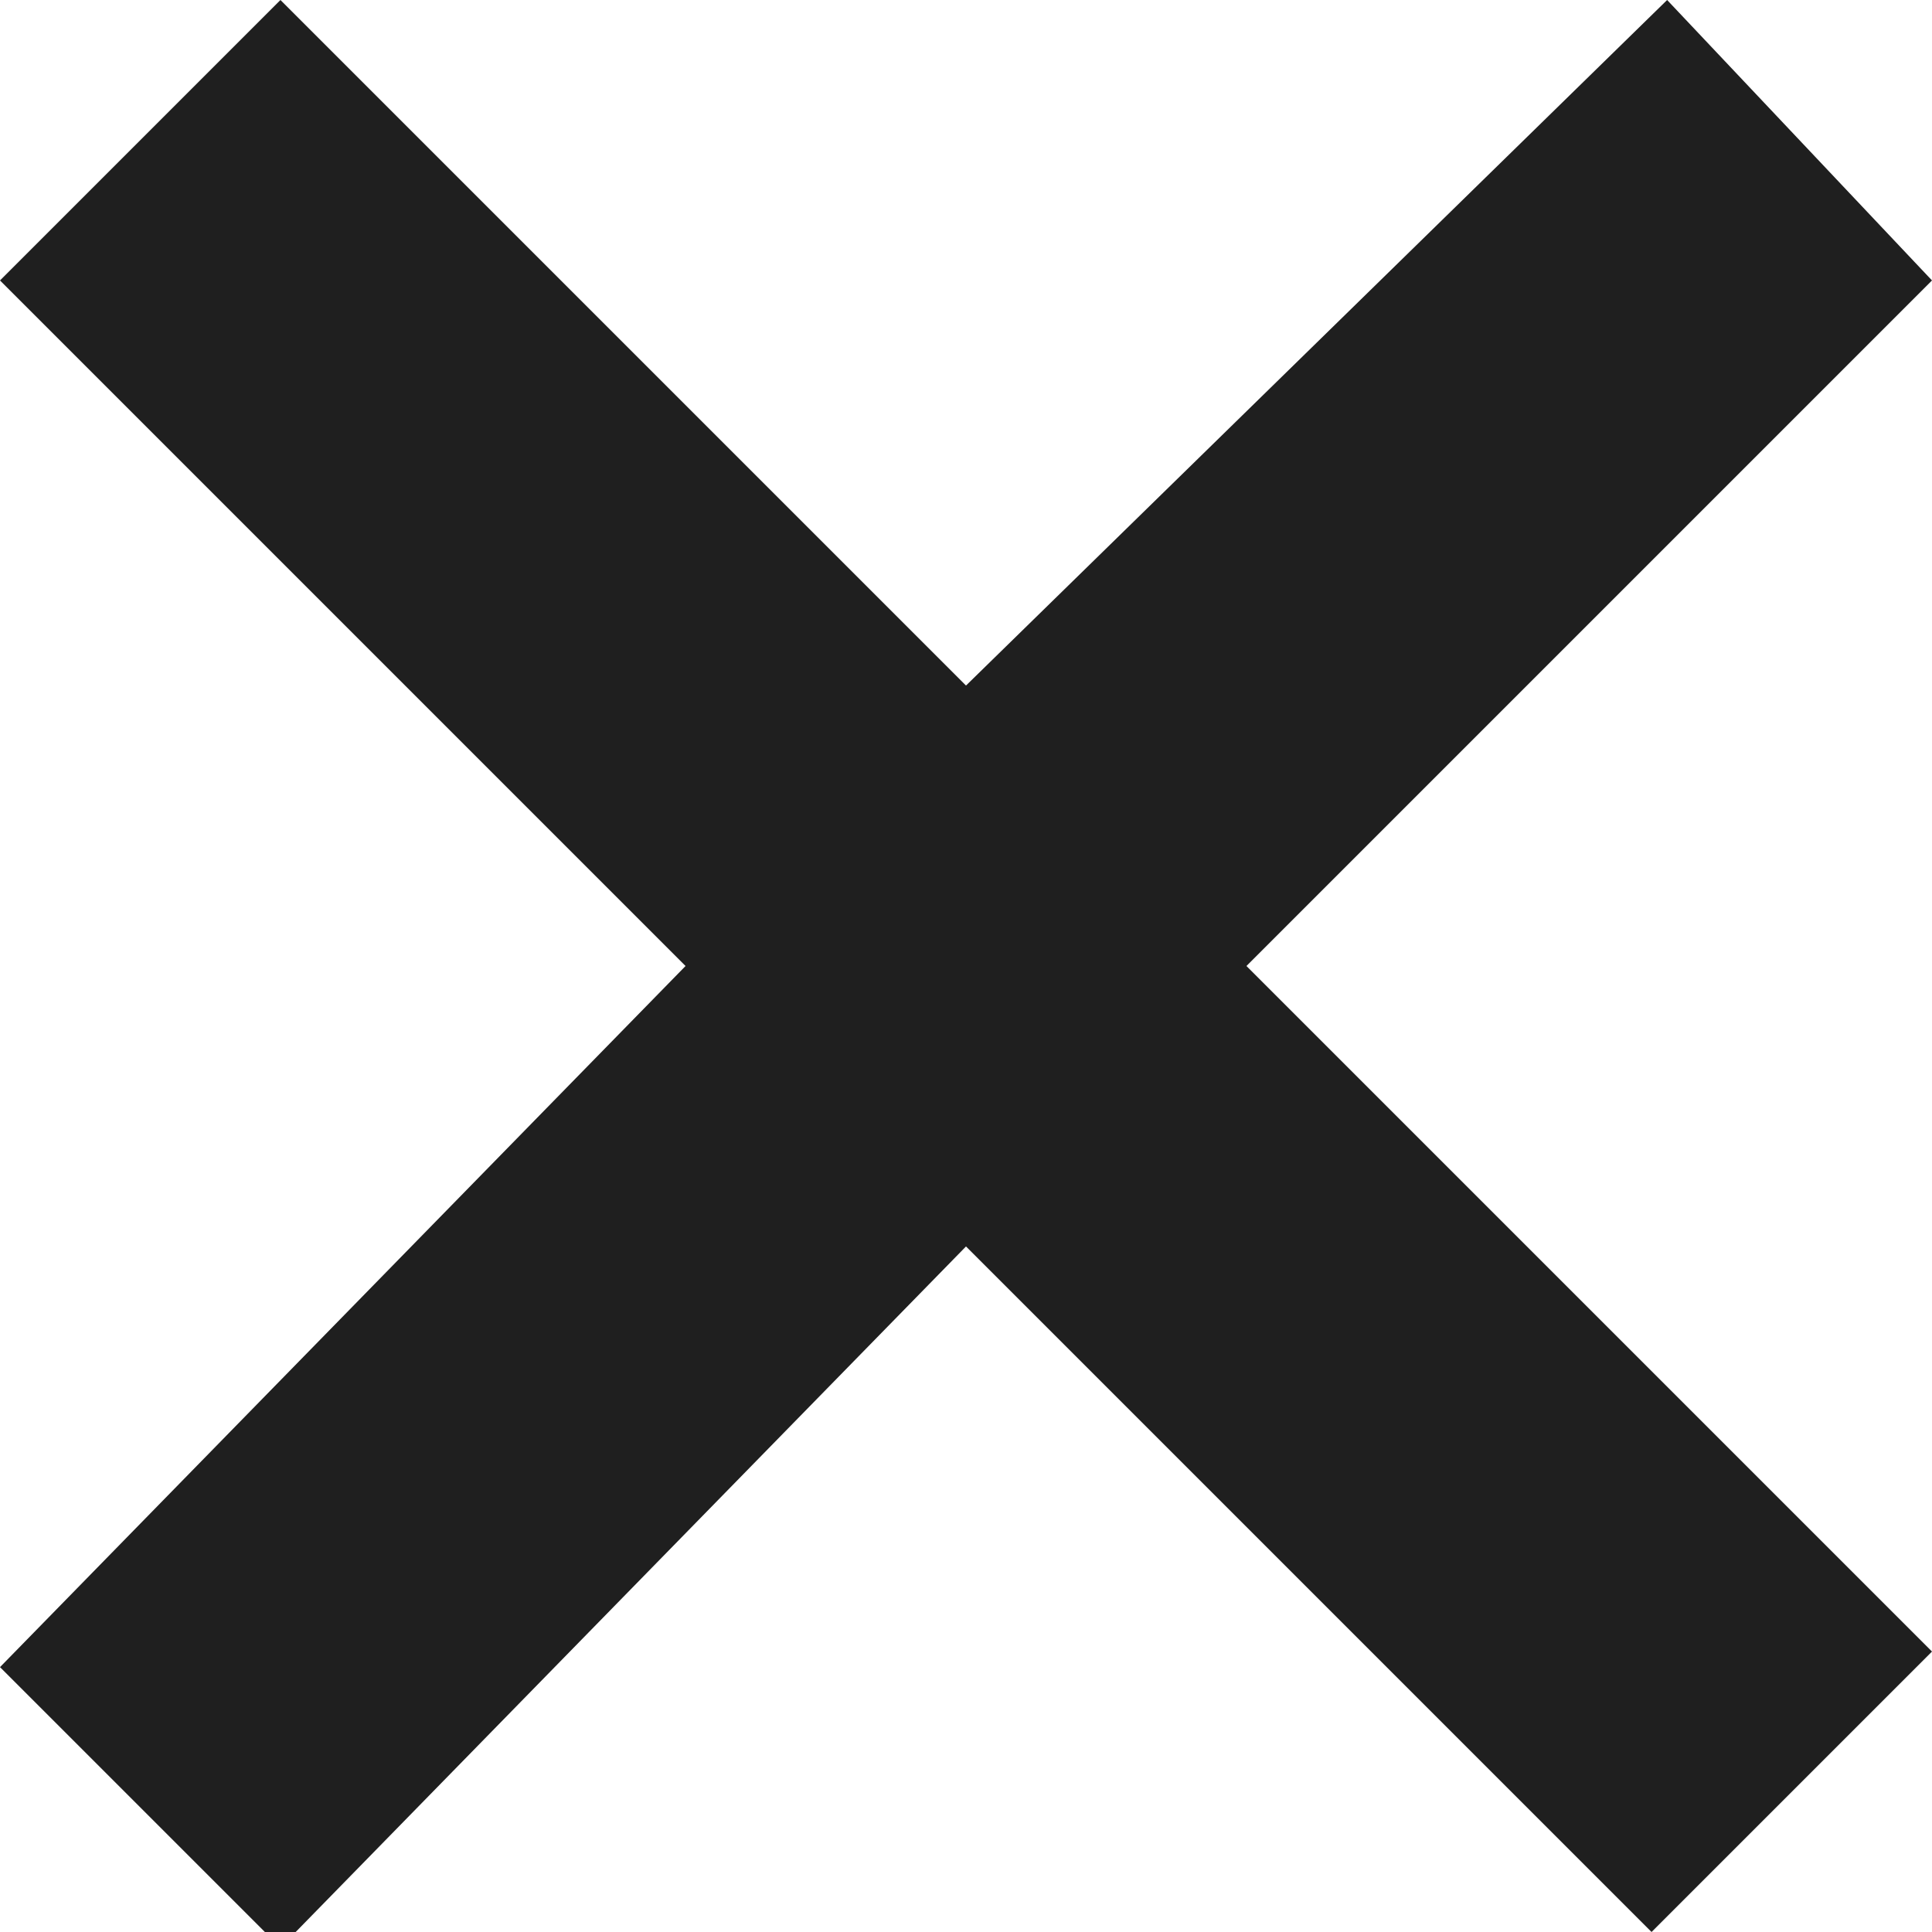
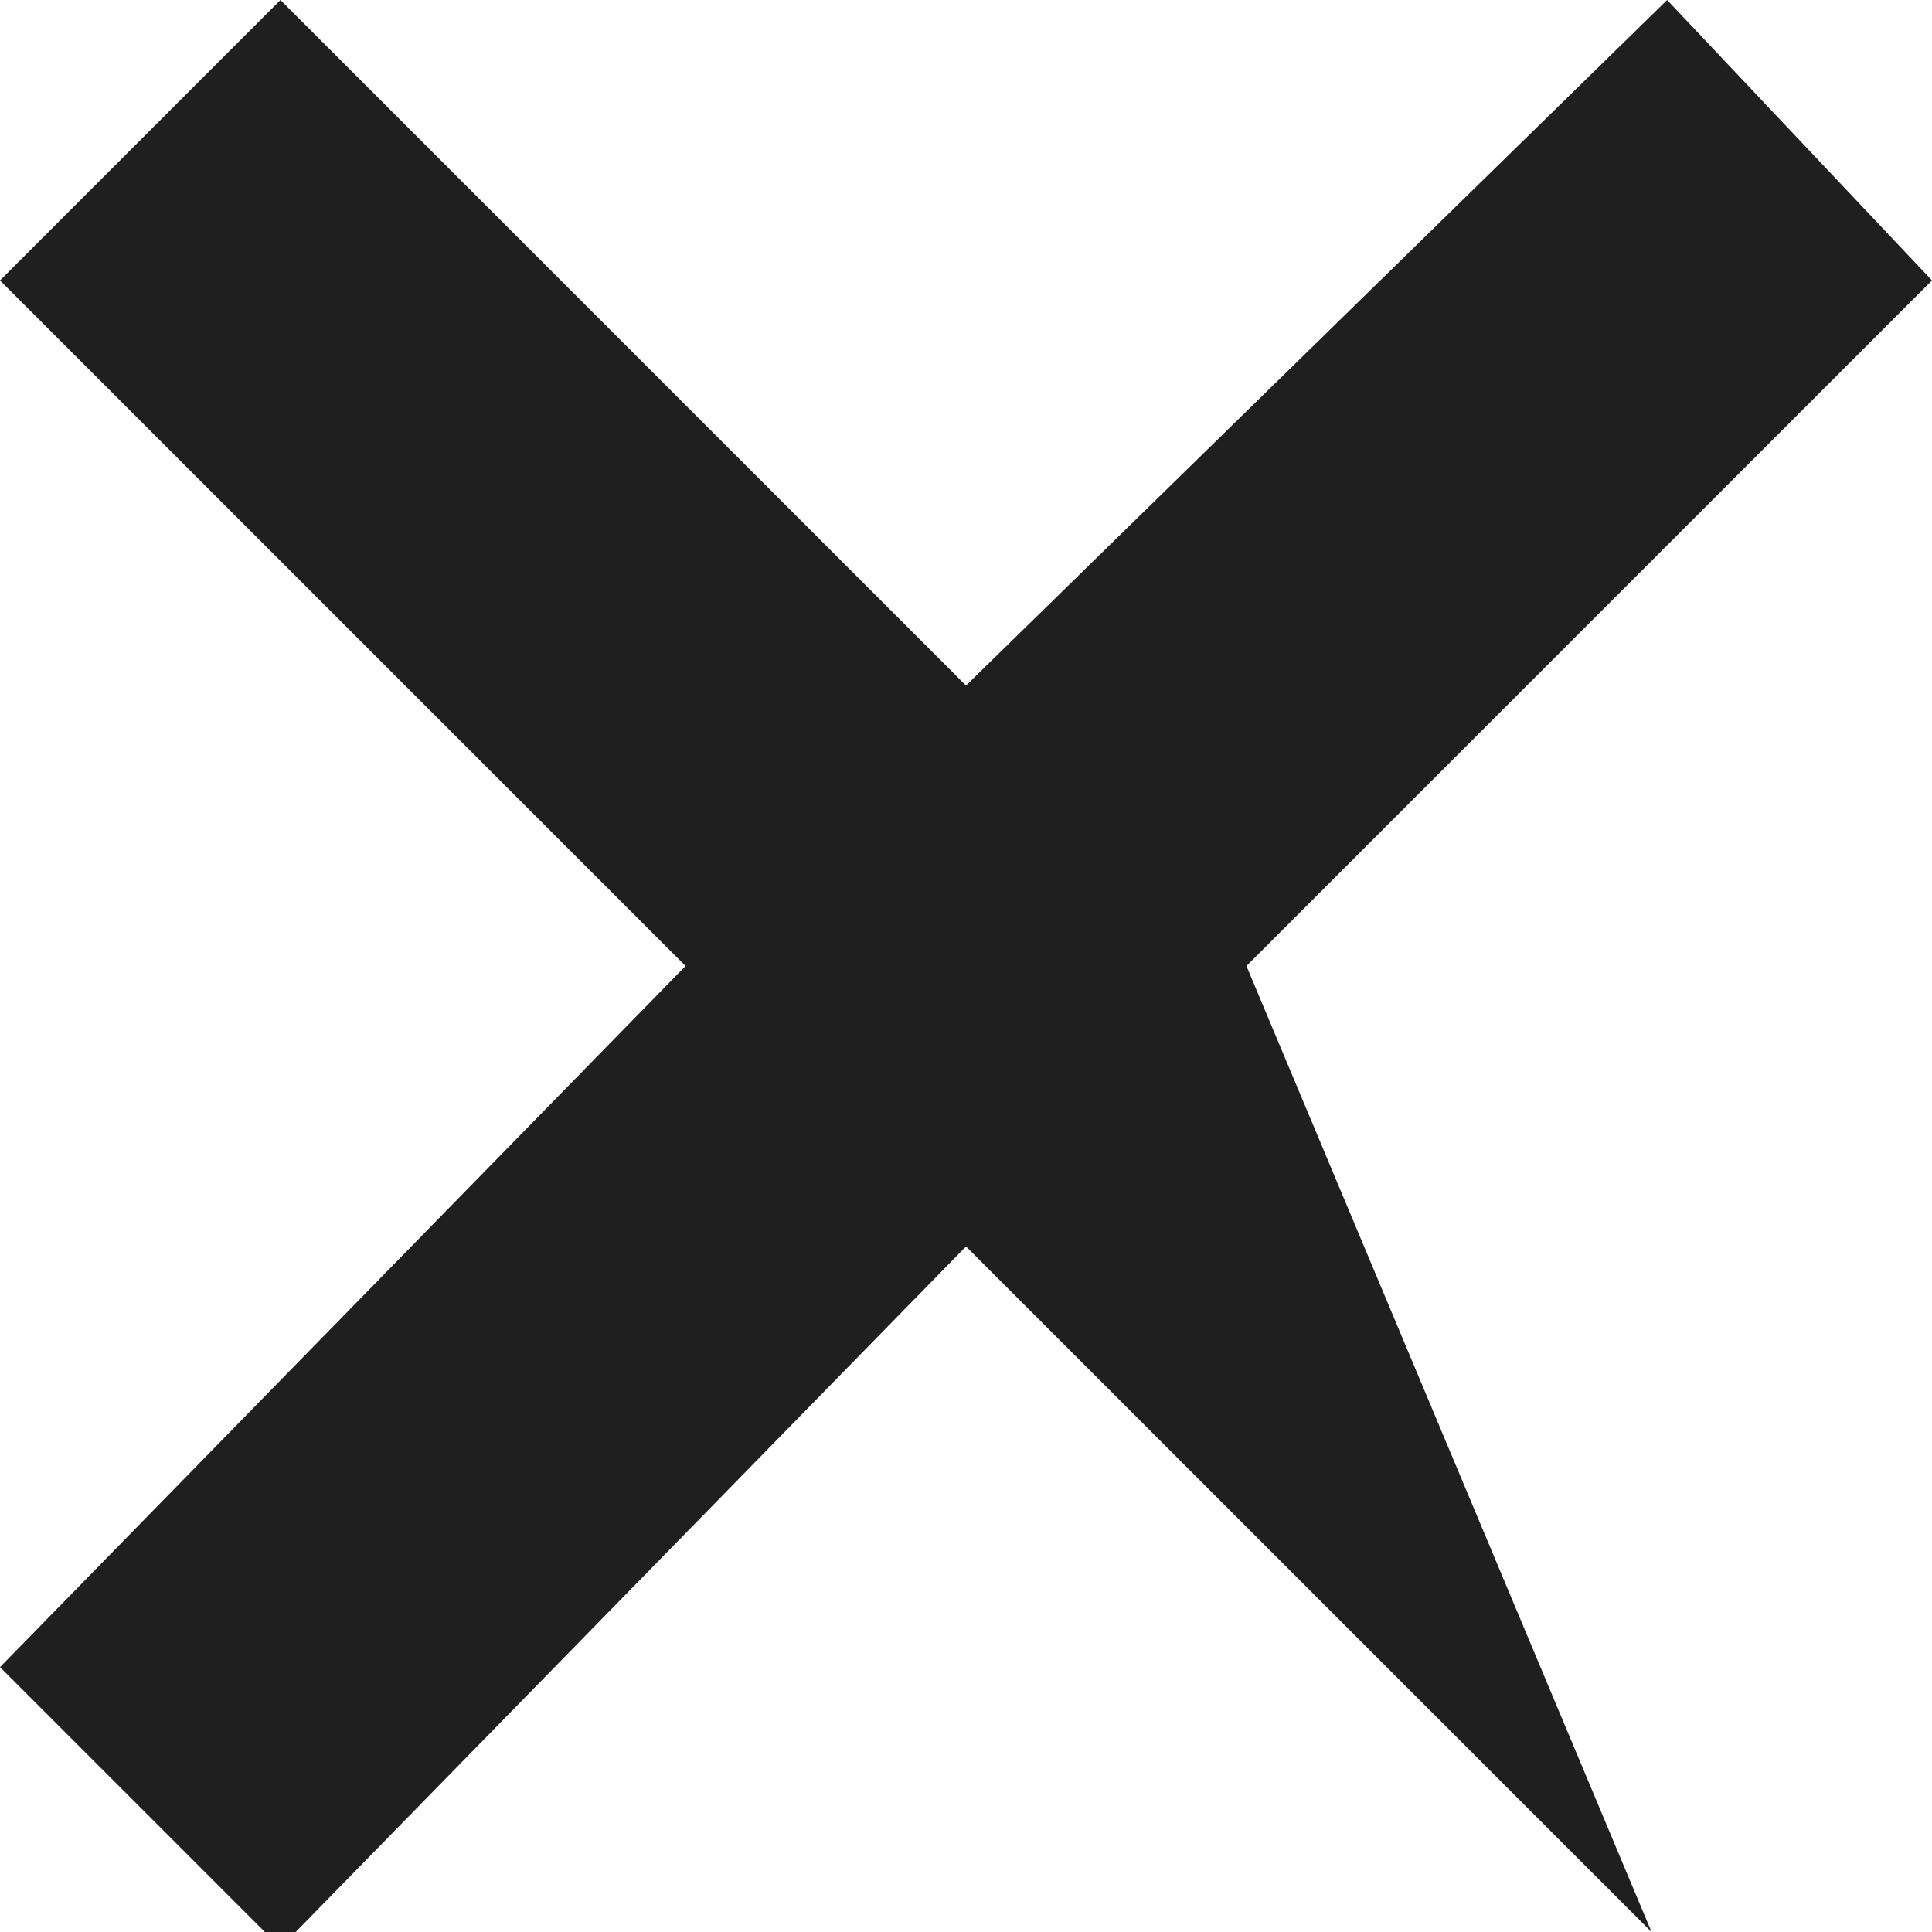
<svg xmlns="http://www.w3.org/2000/svg" version="1.1" id="Layer_1" x="0px" y="0px" viewBox="0 0 12.4 12.4" style="enable-background:new 0 0 12.4 12.4;" xml:space="preserve">
  <style type="text/css">
	.st0{fill-rule:evenodd;clip-rule:evenodd;fill:#1F1F1F;}
</style>
-   <path class="st0" d="M6.2,4.4L1.8,0L0,1.8l4.4,4.4L0,10.7l1.8,1.8L6.2,8l4.4,4.4l1.8-1.8L8,6.2l4.4-4.4L10.7,0L6.2,4.4z" />
+   <path class="st0" d="M6.2,4.4L1.8,0L0,1.8l4.4,4.4L0,10.7l1.8,1.8L6.2,8l4.4,4.4L8,6.2l4.4-4.4L10.7,0L6.2,4.4z" />
</svg>